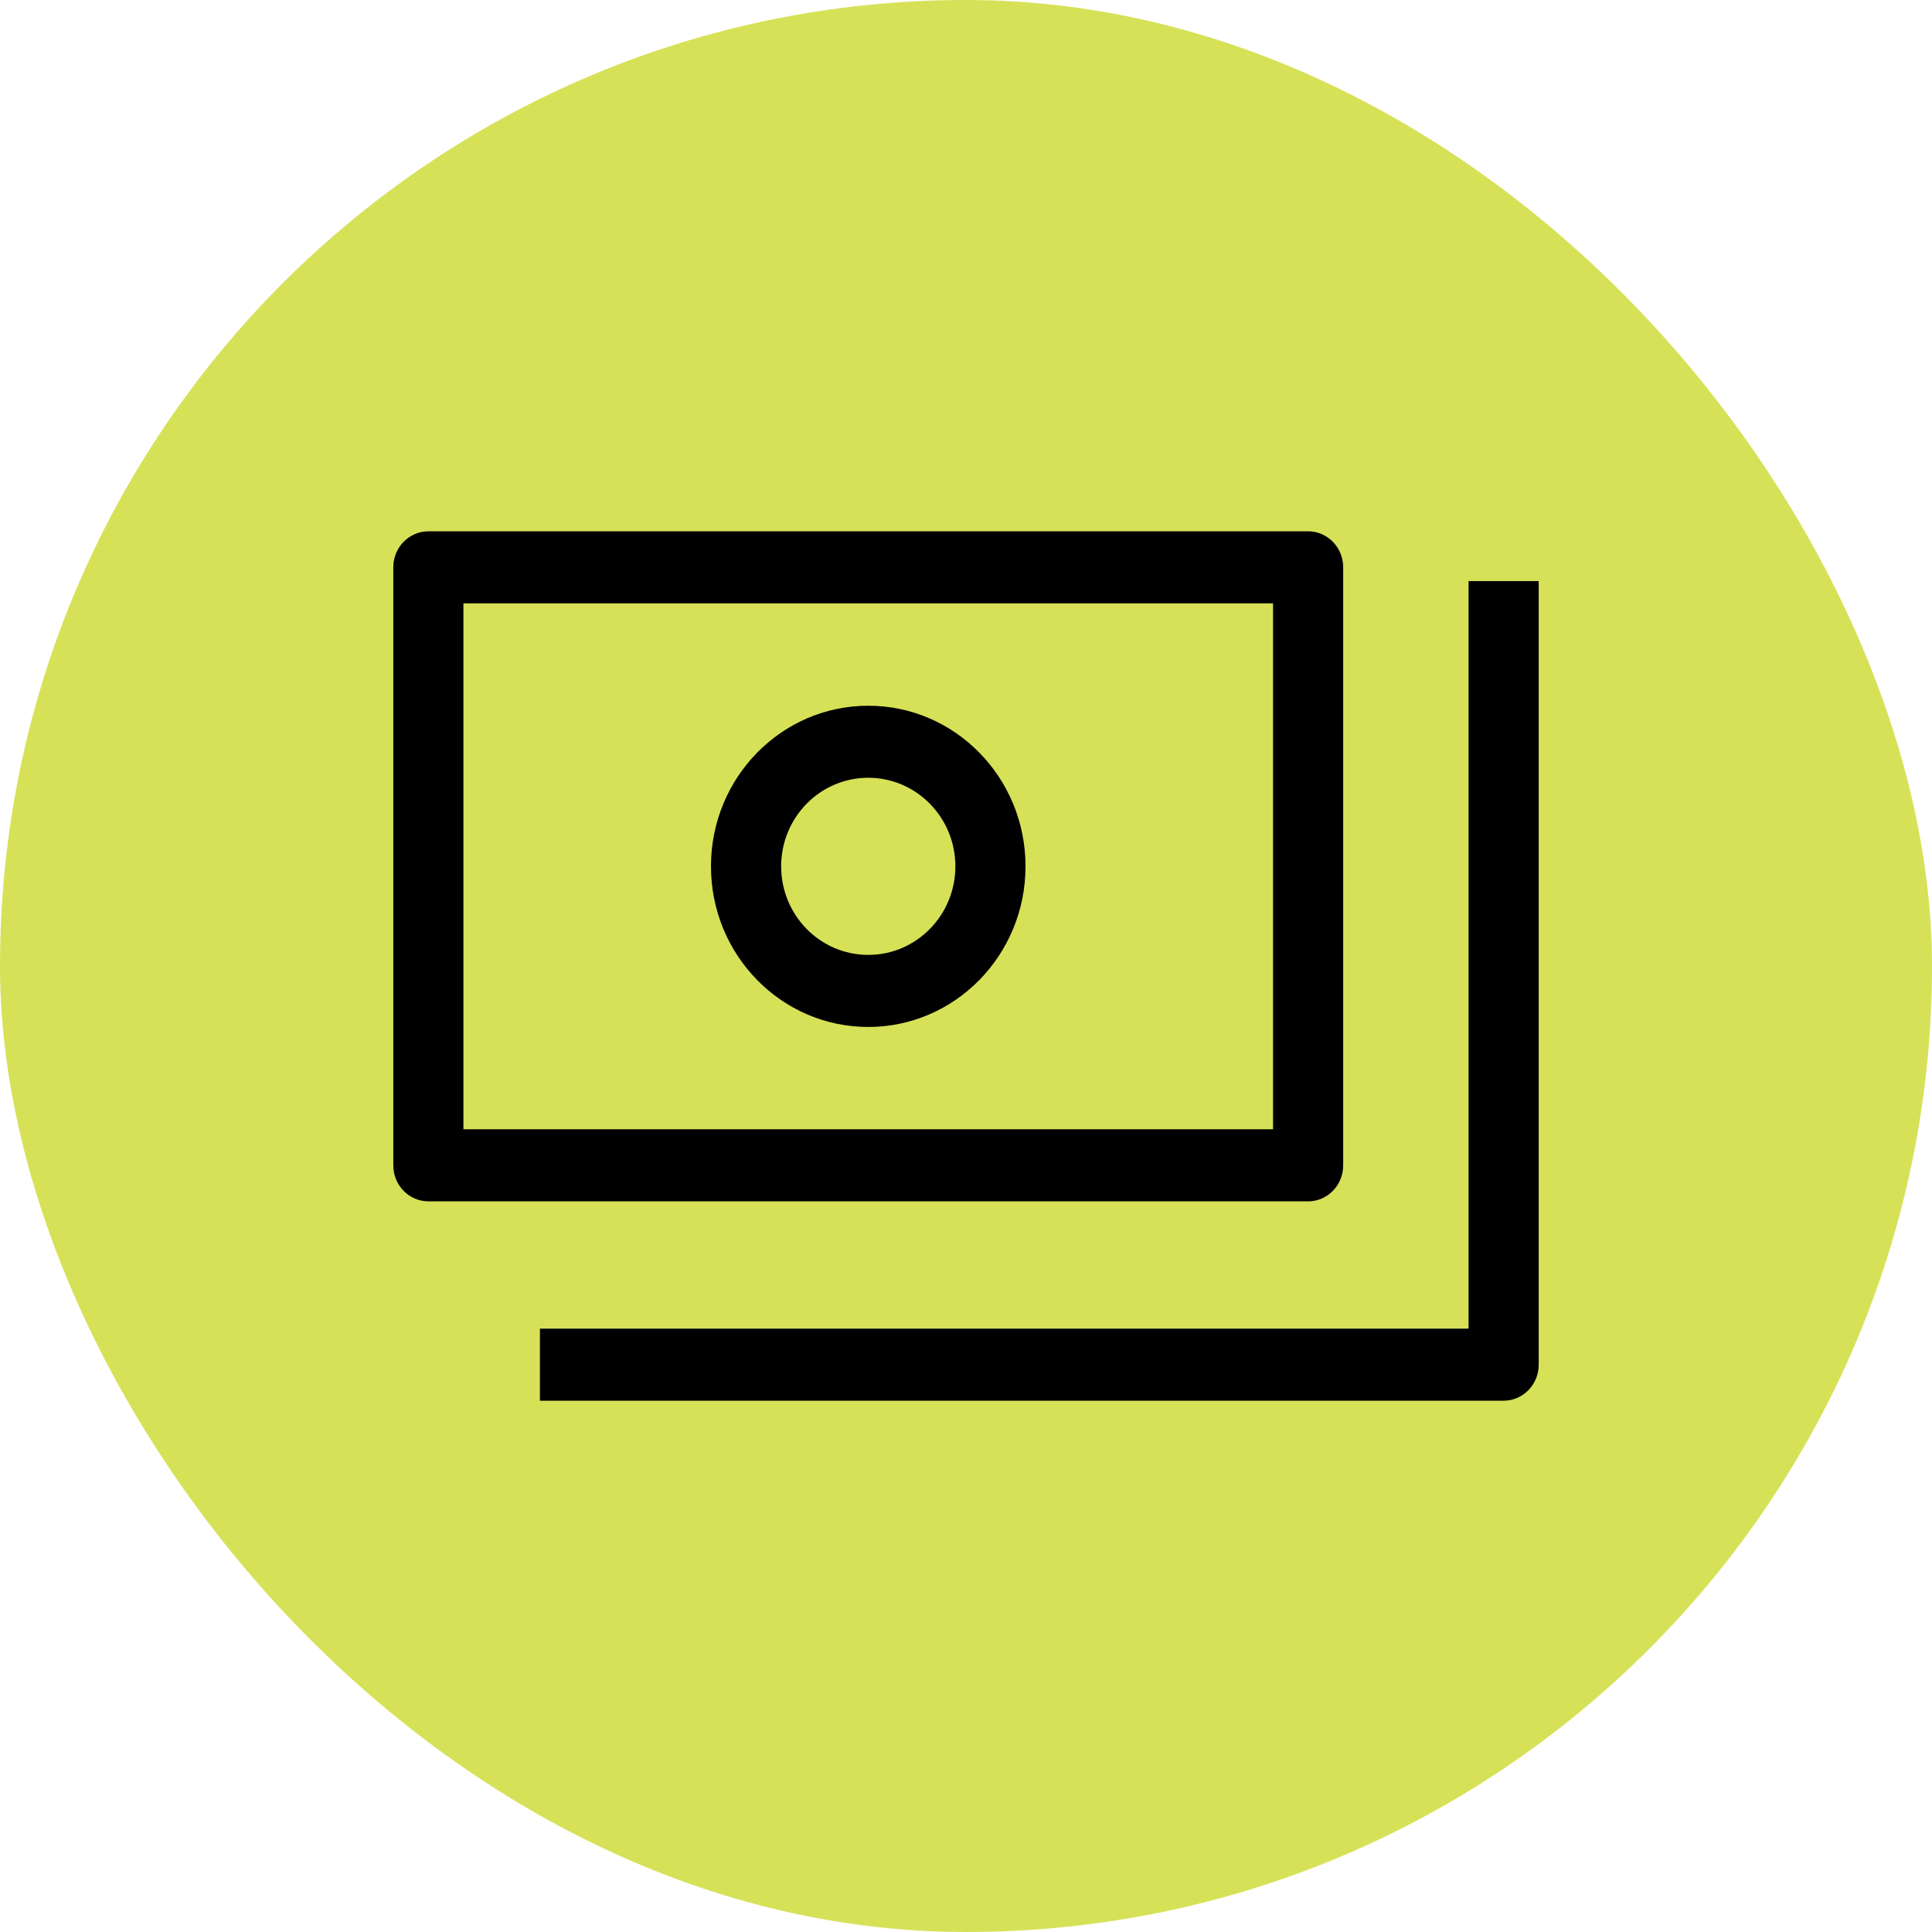
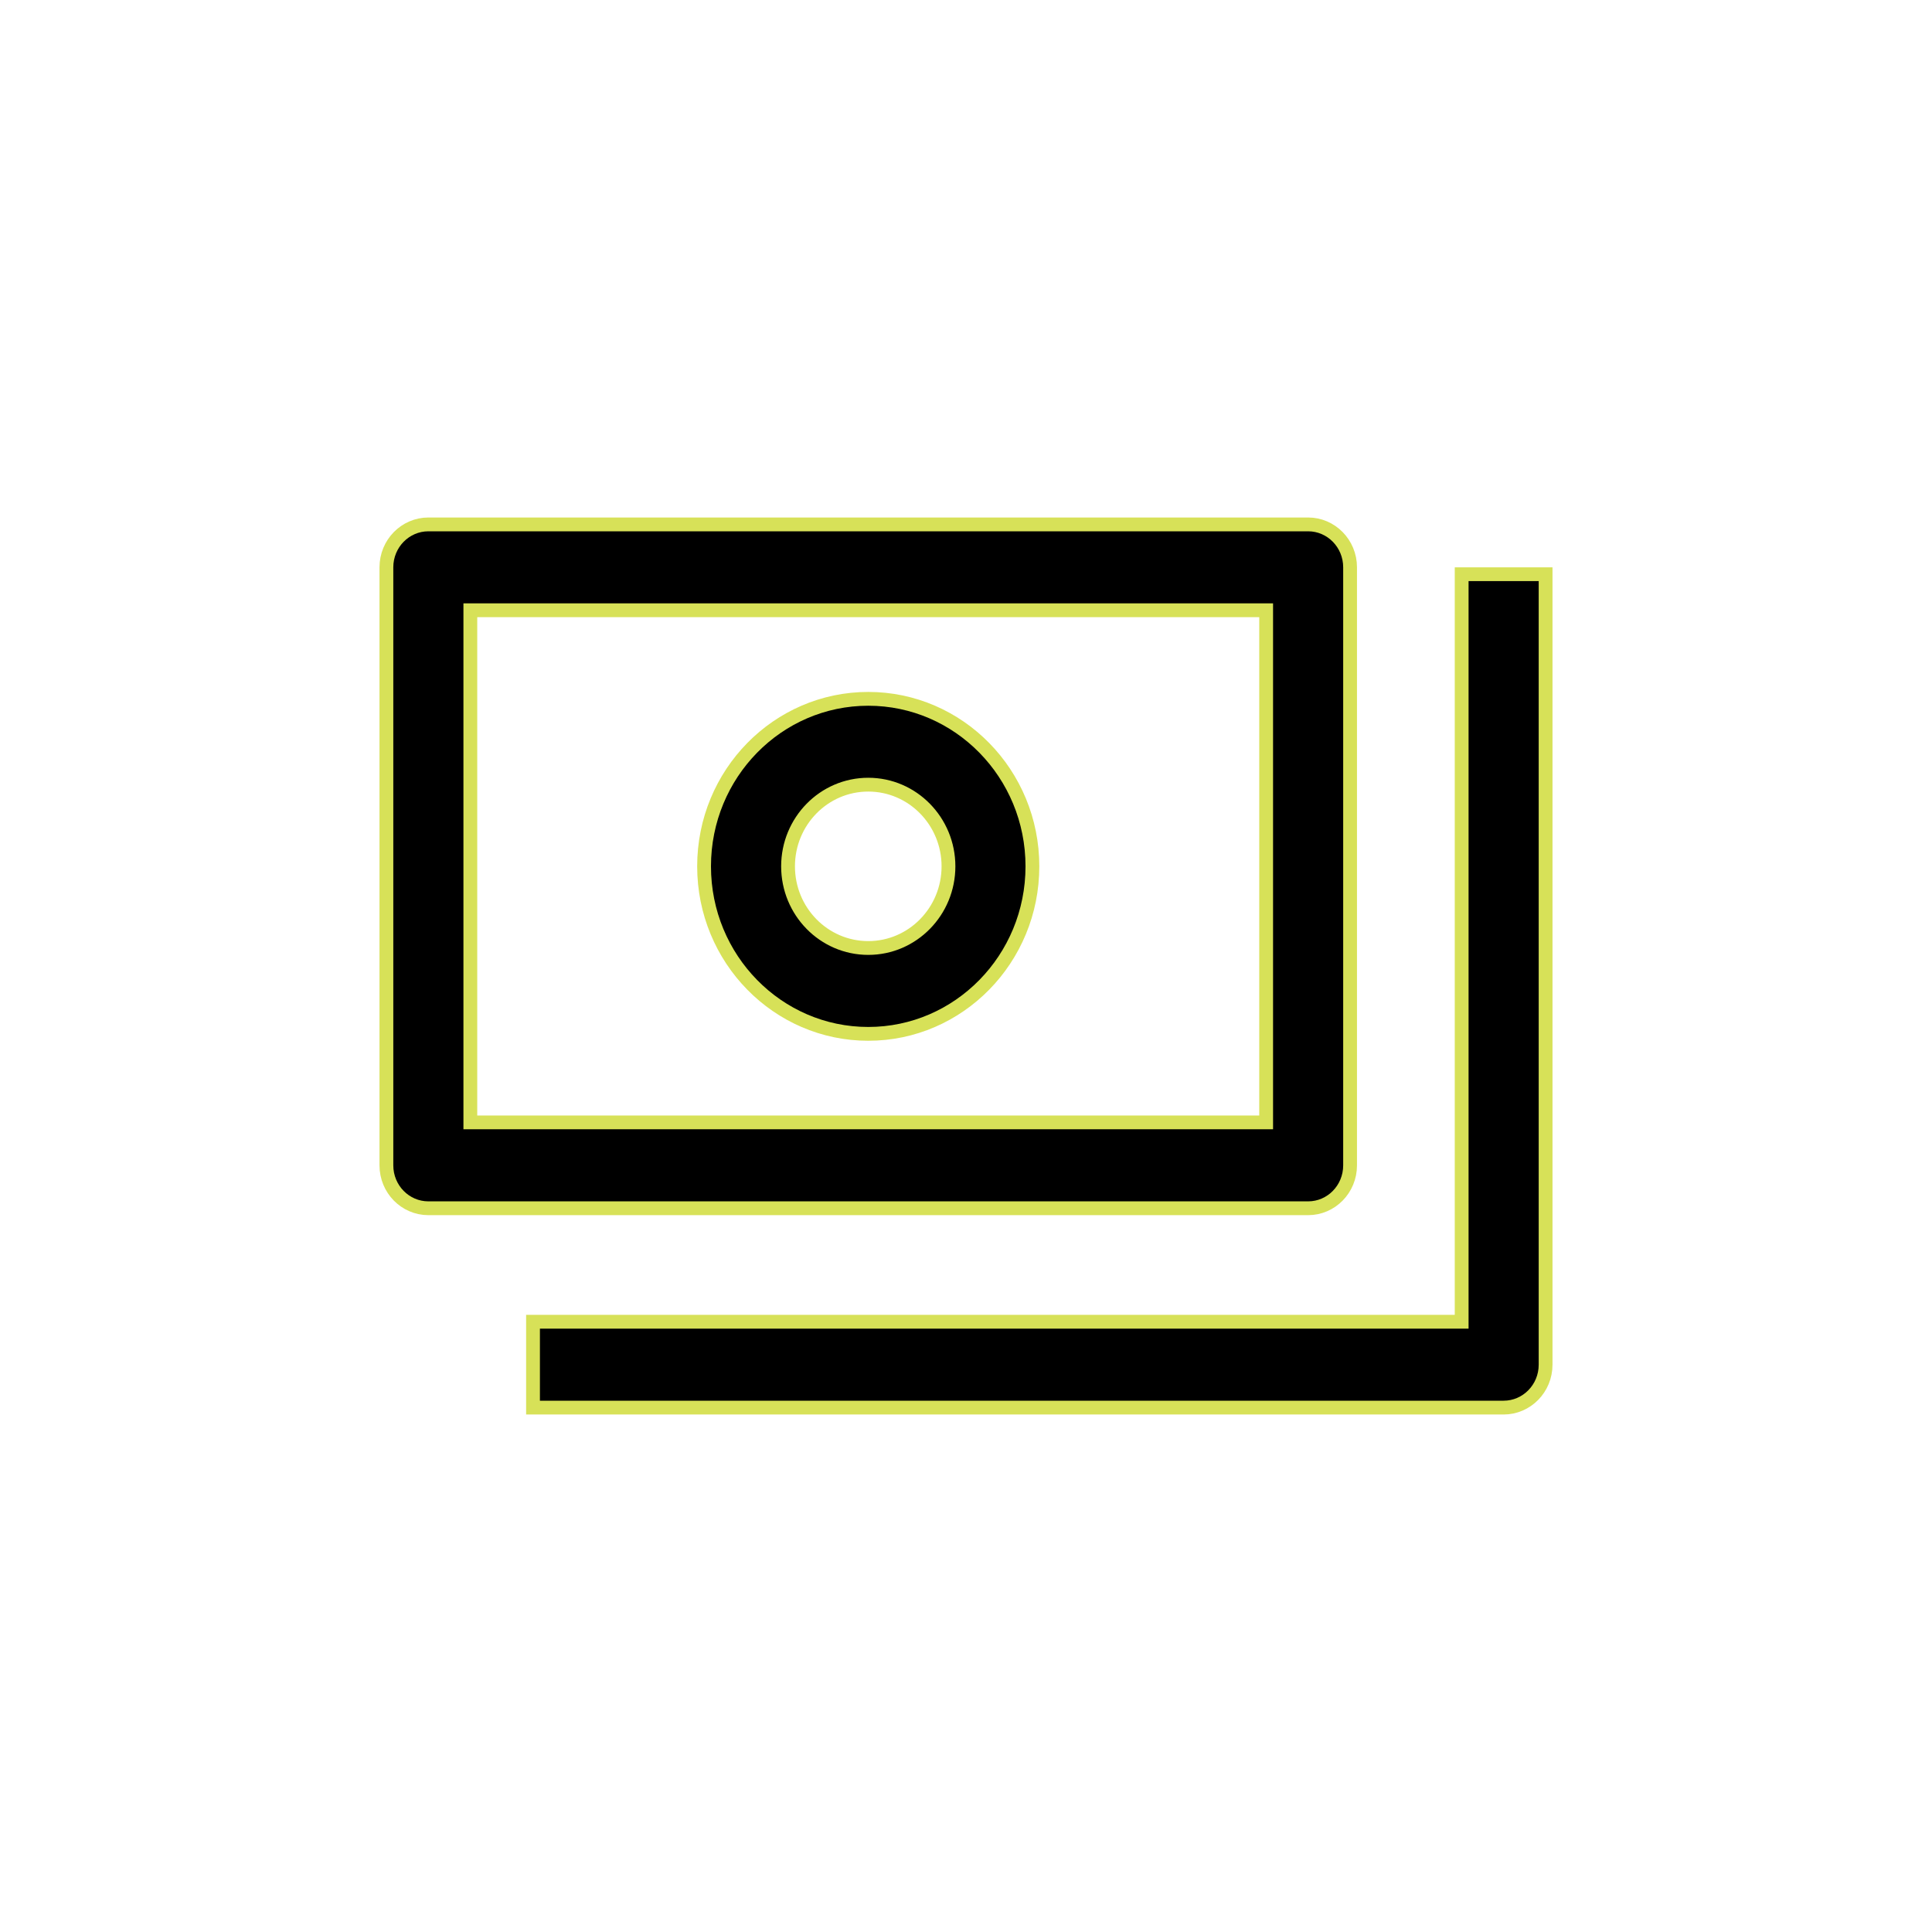
<svg xmlns="http://www.w3.org/2000/svg" width="56" height="56" viewBox="0 0 56 56" fill="none">
-   <rect width="56" height="56" rx="28" fill="#D7E158" />
  <path d="M13.833 17.689H13.633V17.889V32.333V32.533H13.833H36.5H36.7V32.333V17.889V17.689H36.5H13.833ZM42.167 38.311H42.367V38.111V16.644H44.8V39.556C44.8 40.246 44.252 40.8 43.583 40.8H15.45V38.311H42.167ZM11.2 16.444C11.2 15.754 11.748 15.2 12.417 15.2H37.917C38.585 15.2 39.133 15.754 39.133 16.444V33.778C39.133 34.469 38.585 35.022 37.917 35.022H12.417C11.748 35.022 11.2 34.469 11.2 33.778V16.444ZM25.167 22.744C23.879 22.744 22.842 23.808 22.842 25.111C22.842 26.415 23.879 27.478 25.167 27.478C26.454 27.478 27.492 26.415 27.492 25.111C27.492 23.808 26.454 22.744 25.167 22.744ZM20.408 25.111C20.408 22.426 22.542 20.256 25.167 20.256C27.791 20.256 29.925 22.426 29.925 25.111C29.925 27.796 27.791 29.967 25.167 29.967C22.542 29.967 20.408 27.796 20.408 25.111Z" fill="black" stroke="#D7E158" stroke-width="0.4" />
</svg>